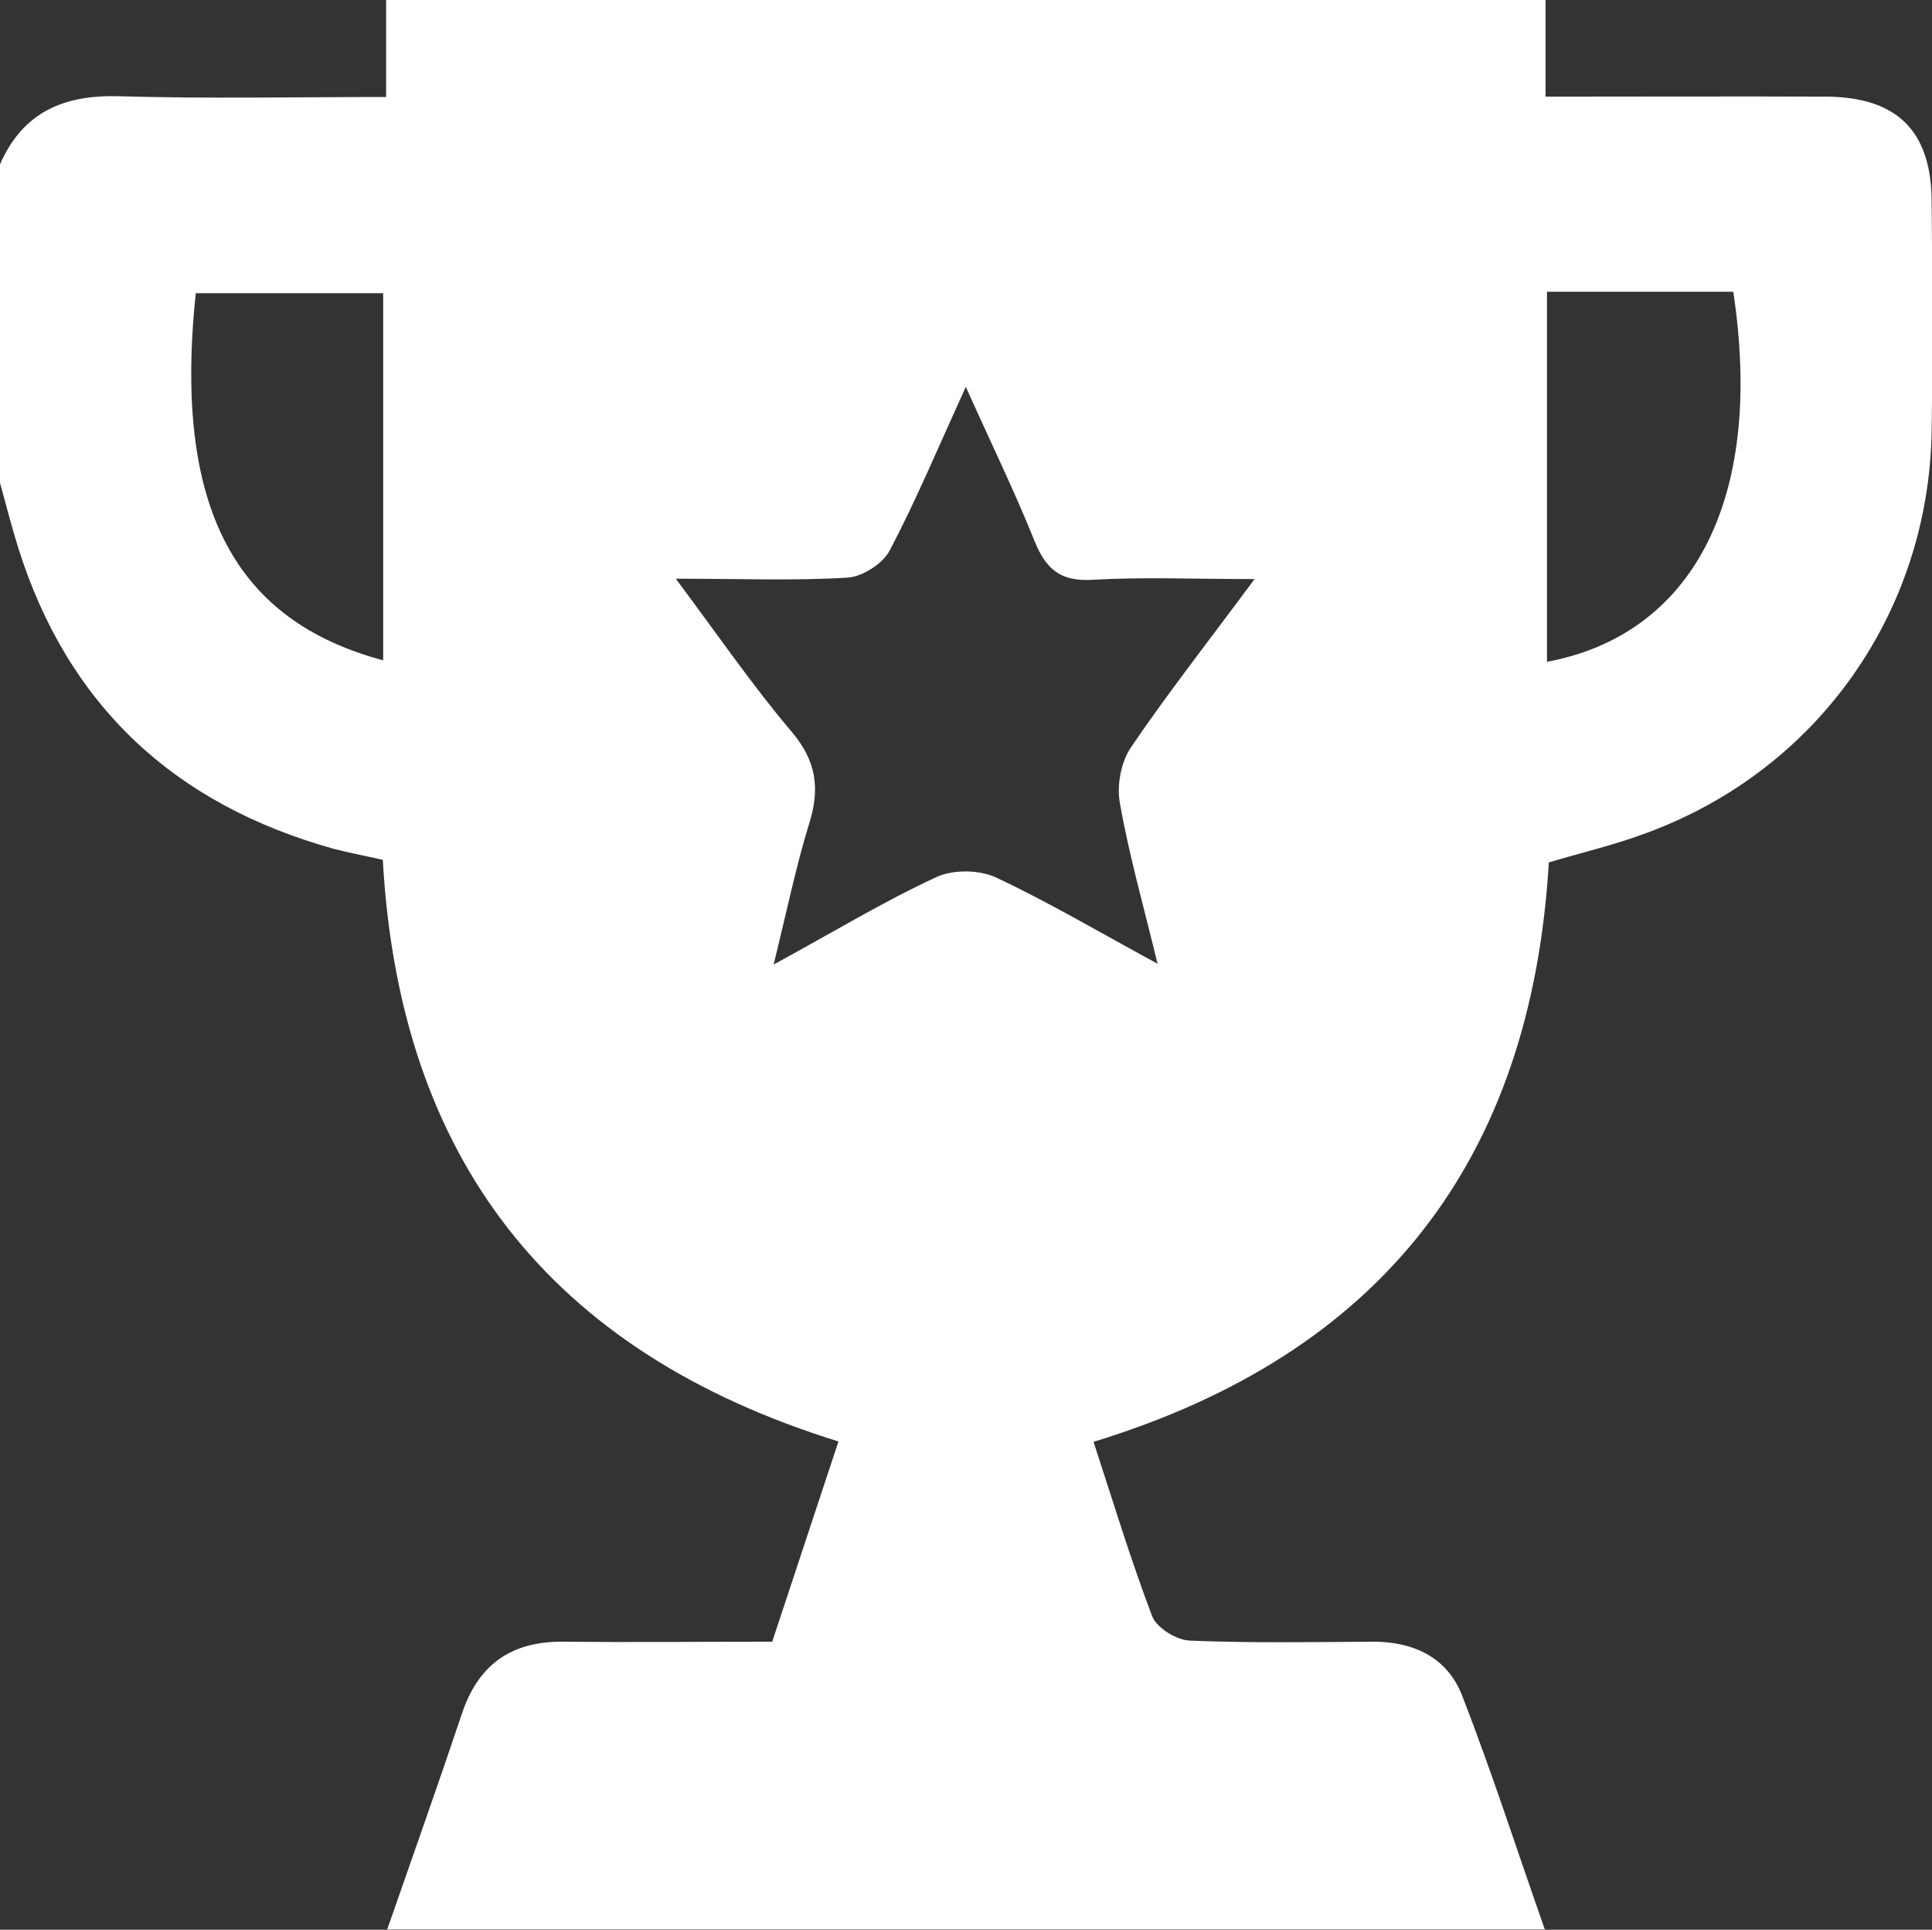
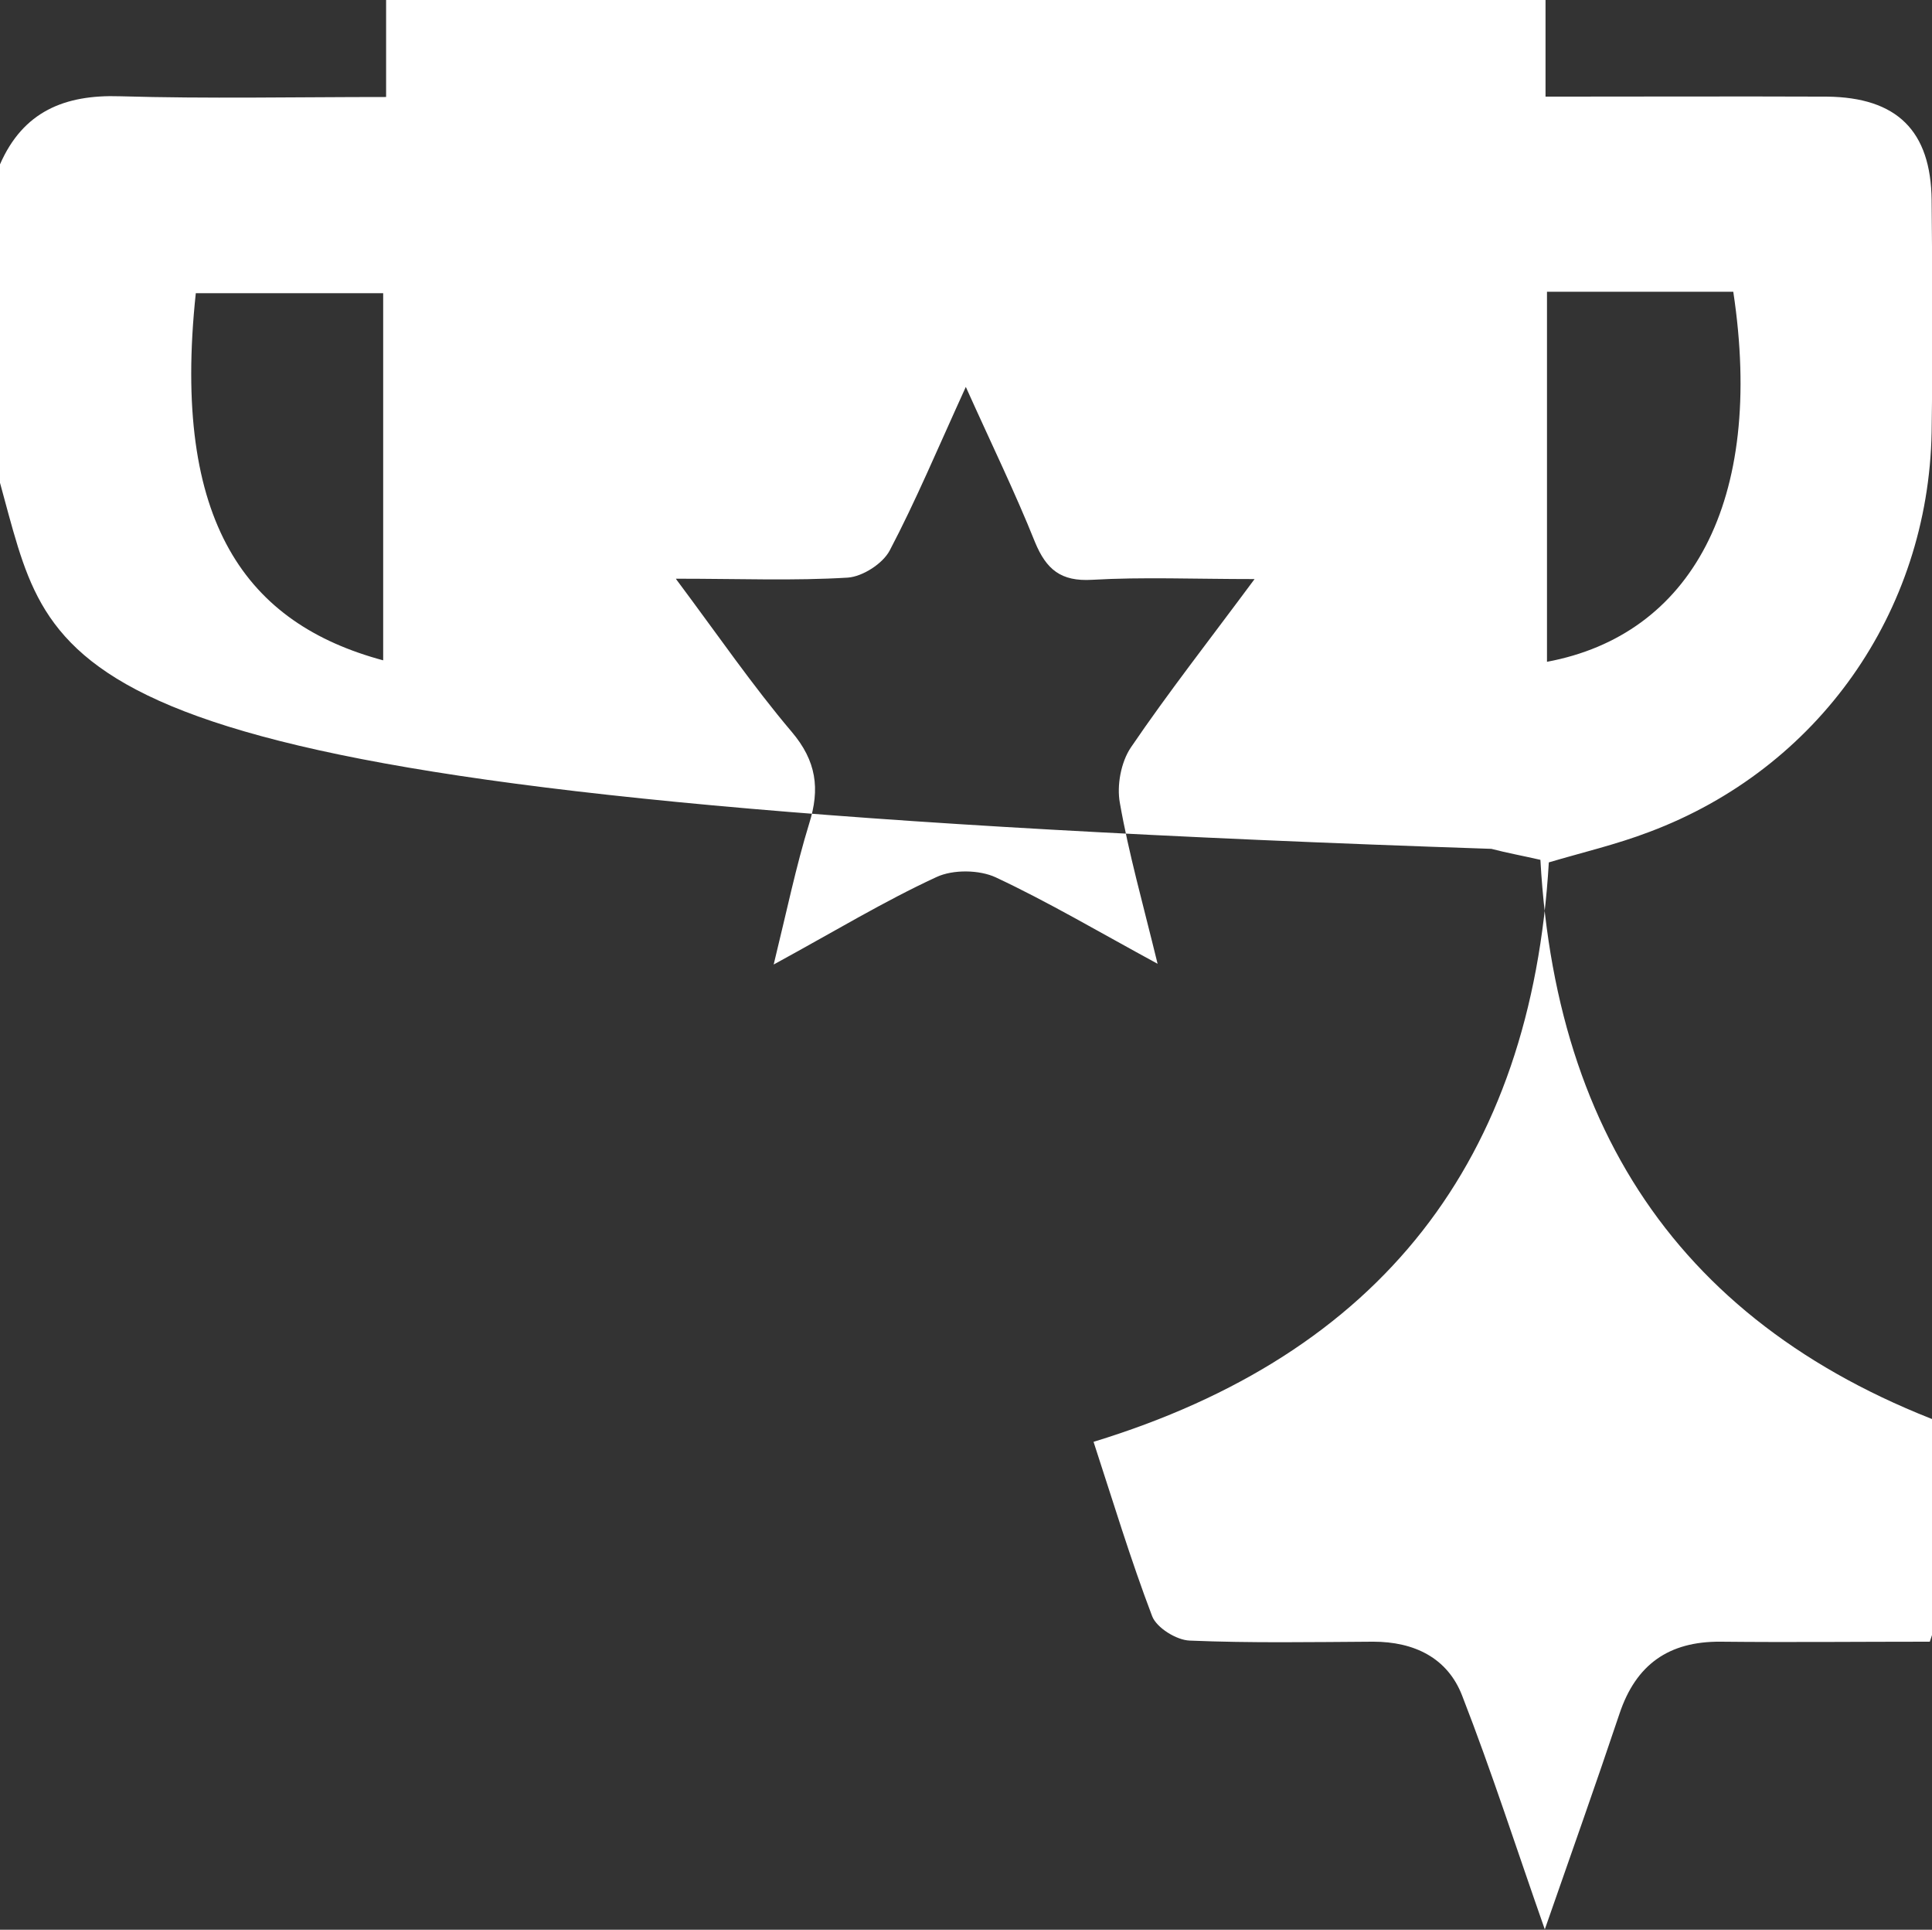
<svg xmlns="http://www.w3.org/2000/svg" viewBox="0 0 52.79 52.72">
  <rect x="0" y="0" width="52.79" height="52.72" fill="#333333" stroke="none" />
  <defs>
    <style>.d{fill:#fff;}</style>
  </defs>
  <g id="a" />
  <g id="b">
    <g id="c">
-       <path class="d" d="M10.56,0h31.67V2.64c2.69,0,5.19-.01,7.69,0,1.91,.02,2.84,.93,2.86,2.83,.02,2.11,.03,4.22,0,6.33-.09,4.93-3.1,9.2-7.72,10.93-.89,.34-1.83,.56-2.74,.83-.48,8.15-4.59,13.43-12.44,15.83,.53,1.62,1.01,3.21,1.6,4.76,.12,.32,.67,.66,1.03,.67,1.67,.07,3.34,.04,5.01,.03,1.12,0,2.03,.44,2.43,1.47,.81,2.08,1.49,4.2,2.26,6.39H10.58c.7-2.01,1.39-3.95,2.04-5.89,.45-1.35,1.35-1.98,2.76-1.97,1.89,.02,3.77,0,5.72,0l1.81-5.47c-7.94-2.46-12-7.78-12.45-15.89-.48-.11-.92-.19-1.34-.3C4.78,21.98,1.85,19.29,.49,14.94c-.18-.58-.33-1.17-.49-1.75V4.49c.63-1.44,1.76-1.91,3.28-1.86,2.4,.07,4.79,.02,7.27,.02V0Zm7.92,15.83c1.15,1.54,2.09,2.91,3.15,4.16,.68,.8,.78,1.56,.48,2.51-.36,1.17-.61,2.38-.97,3.85,1.67-.91,3.02-1.73,4.45-2.39,.45-.21,1.17-.2,1.62,.01,1.43,.67,2.8,1.48,4.42,2.36-.41-1.68-.79-3.02-1.03-4.39-.09-.48,.03-1.12,.3-1.52,1.02-1.5,2.15-2.94,3.38-4.6-1.66,0-3.06-.06-4.44,.02-.85,.05-1.25-.28-1.56-1.03-.54-1.35-1.18-2.66-1.89-4.24-.78,1.71-1.37,3.12-2.08,4.47-.19,.36-.74,.71-1.14,.74-1.47,.09-2.95,.03-4.7,.03Zm23.79-7.86v10.11c3.92-.73,5.96-4.36,5.09-10.11h-5.09ZM10.47,18.04V8.01H5.35c-.67,6.29,1.4,9.03,5.12,10.03Z" />
+       <path class="d" d="M10.56,0h31.67V2.64c2.69,0,5.19-.01,7.69,0,1.91,.02,2.84,.93,2.86,2.83,.02,2.11,.03,4.22,0,6.33-.09,4.93-3.1,9.2-7.72,10.93-.89,.34-1.83,.56-2.74,.83-.48,8.15-4.59,13.43-12.44,15.83,.53,1.62,1.01,3.21,1.6,4.76,.12,.32,.67,.66,1.03,.67,1.67,.07,3.34,.04,5.01,.03,1.12,0,2.03,.44,2.43,1.47,.81,2.08,1.49,4.2,2.26,6.39c.7-2.01,1.39-3.95,2.04-5.89,.45-1.35,1.35-1.98,2.76-1.97,1.89,.02,3.77,0,5.72,0l1.81-5.47c-7.94-2.46-12-7.78-12.45-15.89-.48-.11-.92-.19-1.34-.3C4.78,21.98,1.85,19.29,.49,14.94c-.18-.58-.33-1.17-.49-1.75V4.49c.63-1.44,1.76-1.91,3.28-1.86,2.4,.07,4.79,.02,7.27,.02V0Zm7.92,15.83c1.15,1.54,2.09,2.91,3.15,4.16,.68,.8,.78,1.56,.48,2.51-.36,1.17-.61,2.38-.97,3.85,1.67-.91,3.02-1.73,4.45-2.39,.45-.21,1.17-.2,1.62,.01,1.43,.67,2.8,1.48,4.42,2.36-.41-1.68-.79-3.02-1.03-4.39-.09-.48,.03-1.12,.3-1.52,1.02-1.5,2.15-2.94,3.38-4.6-1.66,0-3.06-.06-4.44,.02-.85,.05-1.25-.28-1.56-1.03-.54-1.35-1.18-2.66-1.89-4.24-.78,1.71-1.37,3.12-2.08,4.47-.19,.36-.74,.71-1.14,.74-1.47,.09-2.95,.03-4.7,.03Zm23.79-7.86v10.11c3.92-.73,5.96-4.36,5.09-10.11h-5.09ZM10.47,18.04V8.01H5.35c-.67,6.29,1.4,9.03,5.12,10.03Z" />
    </g>
  </g>
</svg>